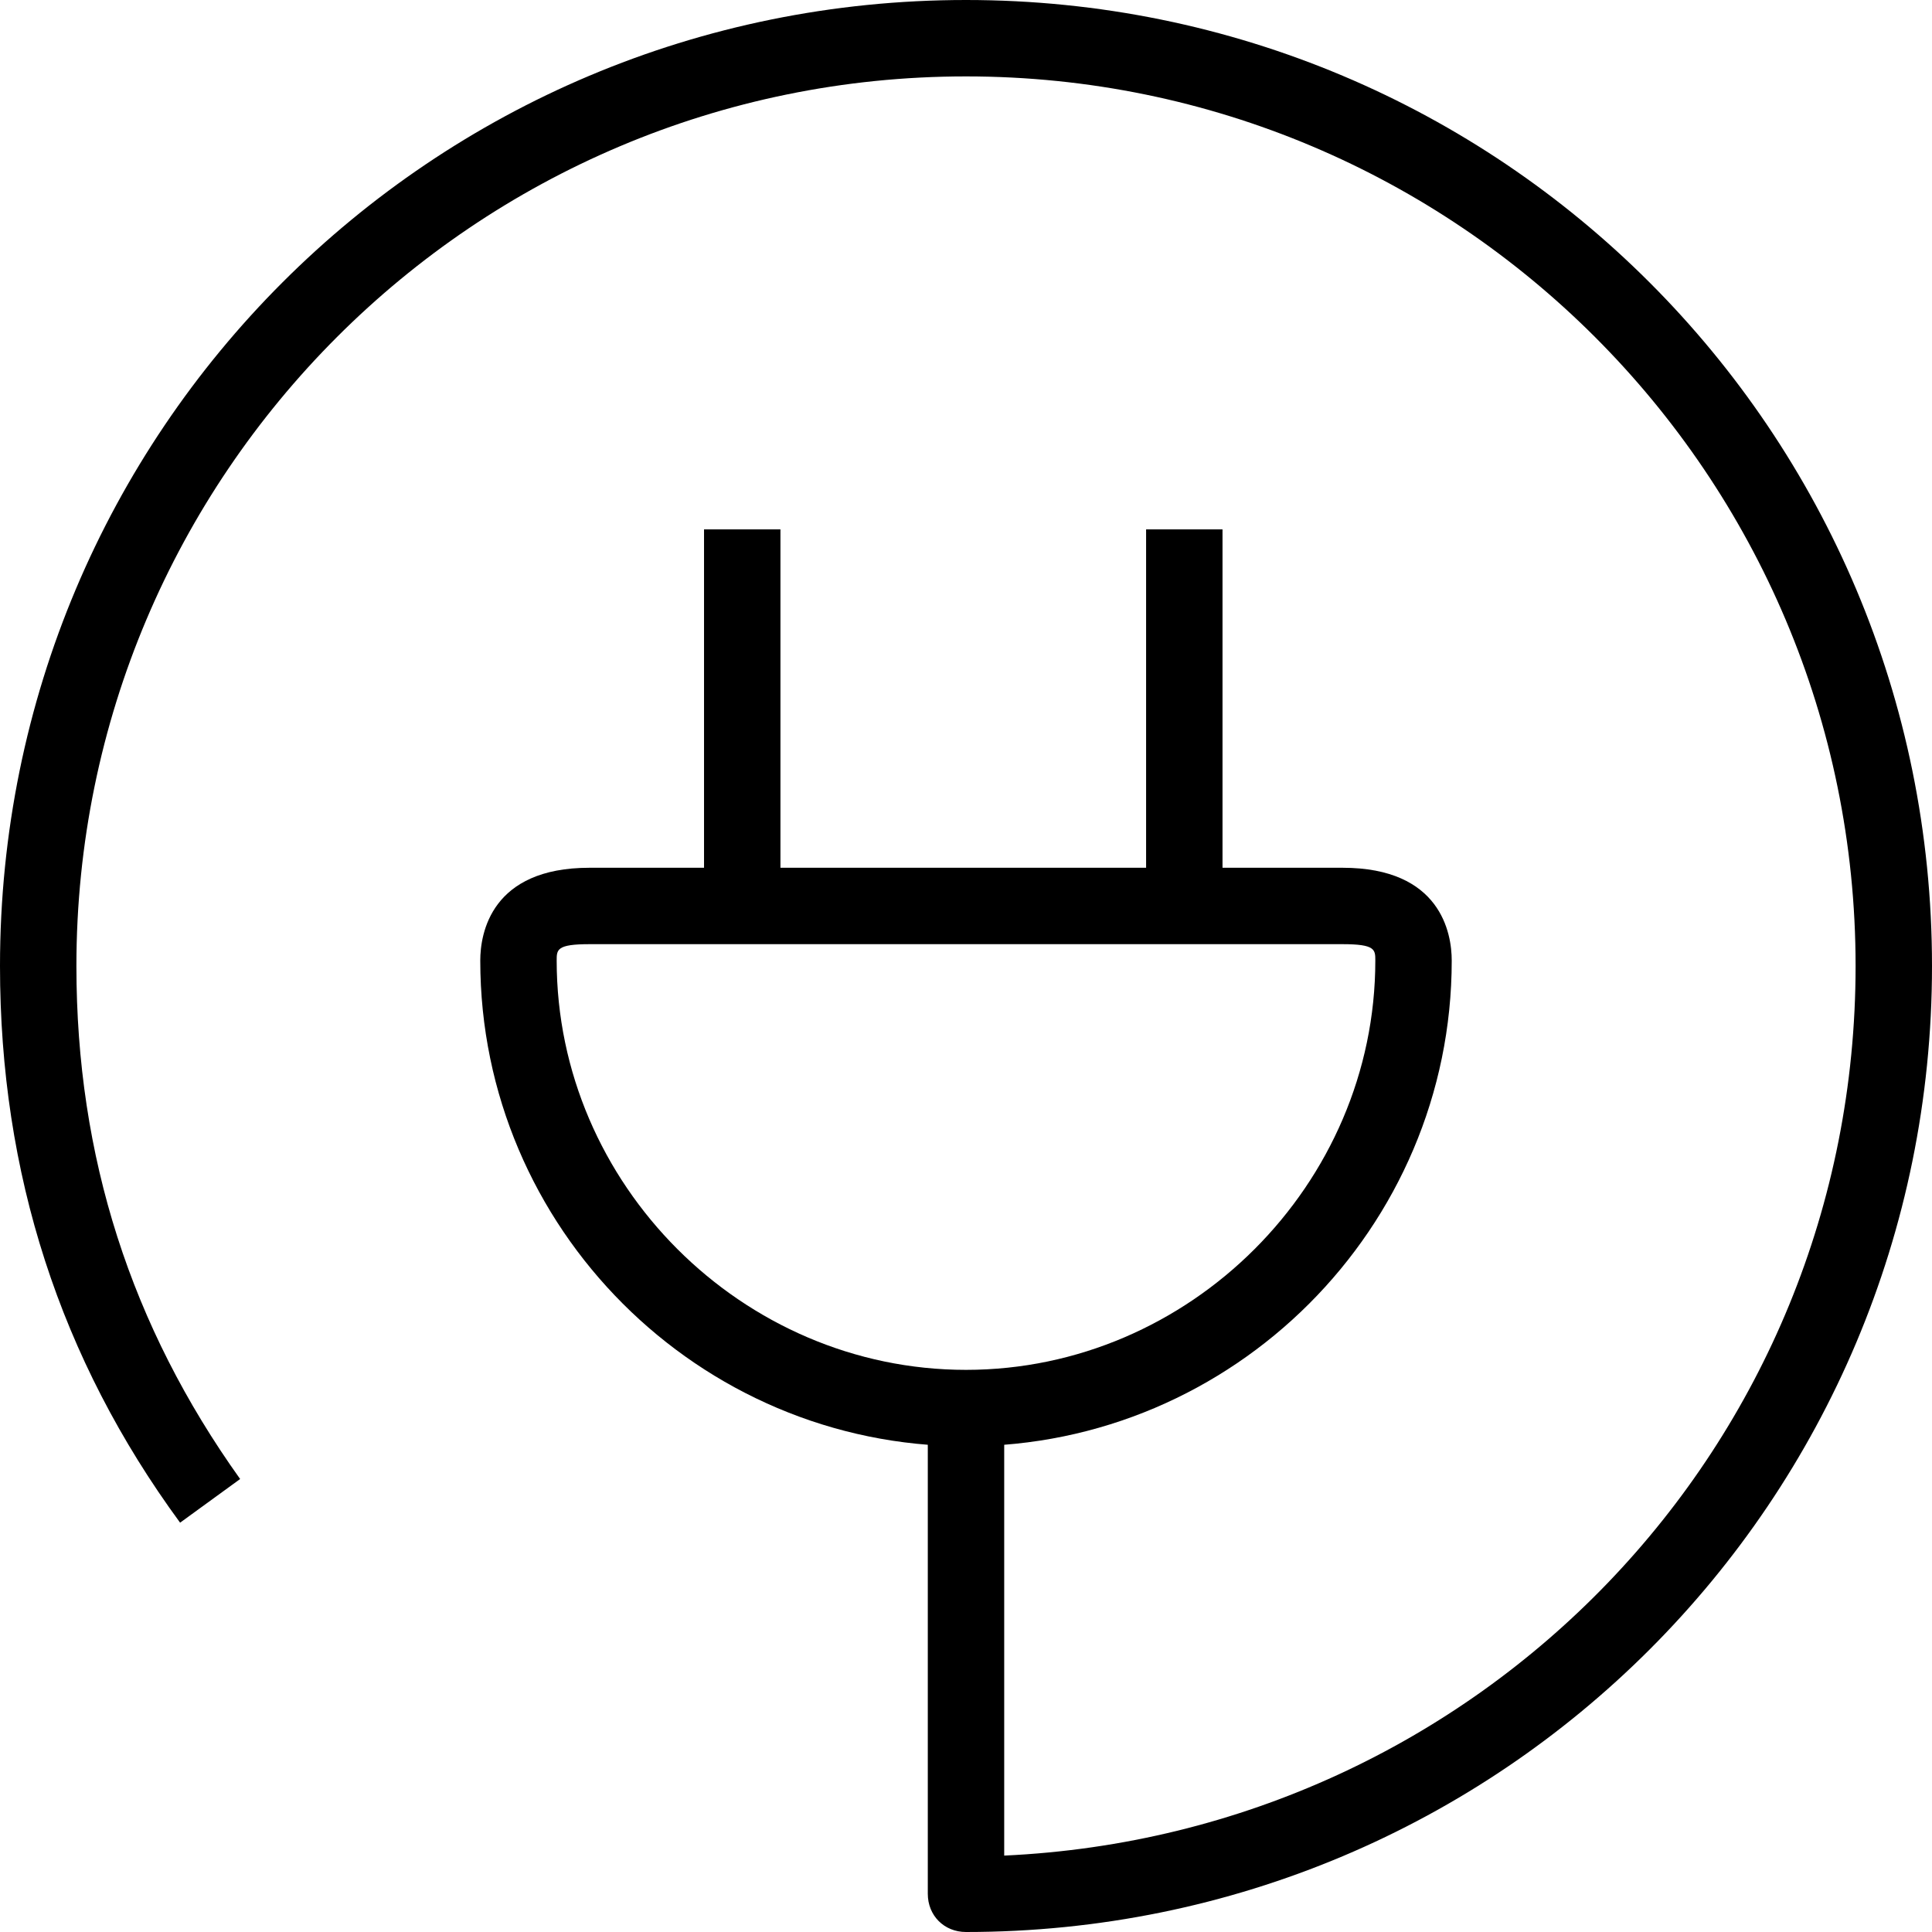
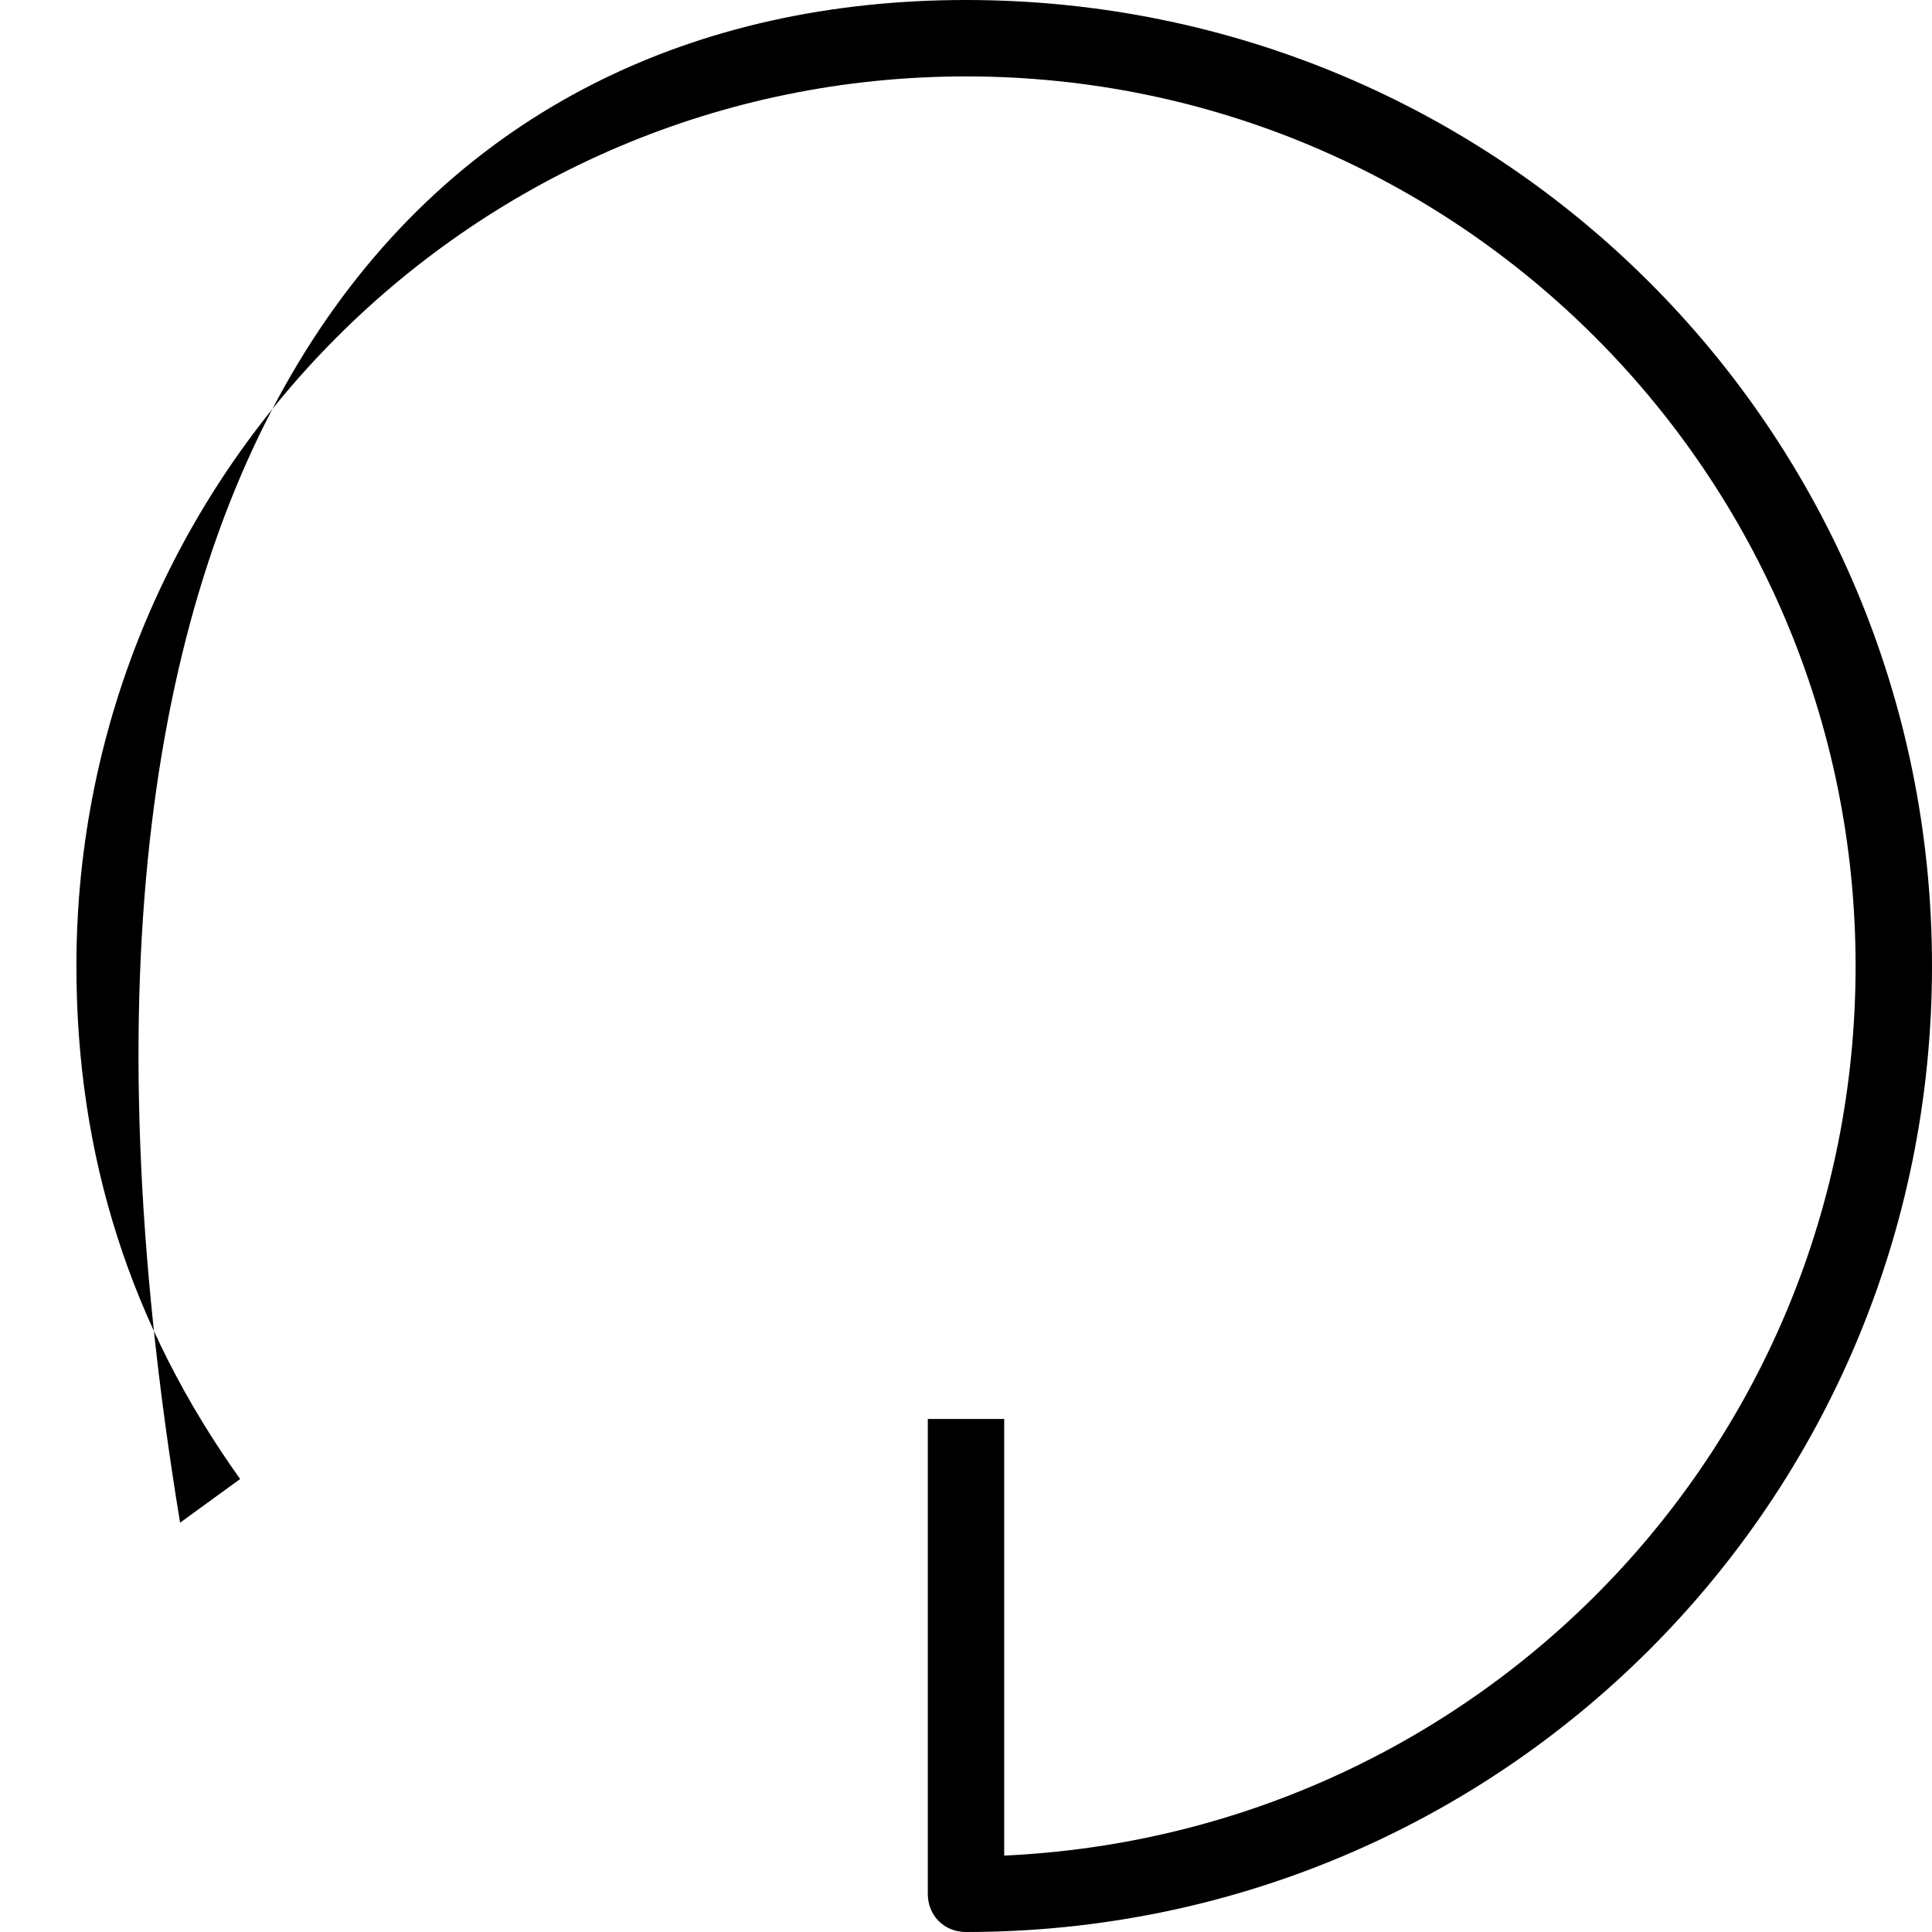
<svg xmlns="http://www.w3.org/2000/svg" version="1.1" id="Layer_1" x="0px" y="0px" viewBox="0 0 35.4 35.4" enable-background="new 0 0 35.4 35.4" xml:space="preserve">
  <title>icn_energy</title>
  <desc>Created with Sketch.</desc>
  <g id="Stroke-3">
-     <path d="M17.7,26.5c-4.9,0-8.9-4-8.9-8.9c0-0.5,0.2-1.7,2-1.7h13.8c1.8,0,2,1.2,2,1.7C26.6,22.5,22.6,26.5,17.7,26.5z M10.8,17.3   c-0.6,0-0.6,0.1-0.6,0.3c0,4.1,3.4,7.5,7.5,7.5s7.5-3.4,7.5-7.5c0-0.2,0-0.3-0.6-0.3H10.8z" />
-   </g>
+     </g>
  <g id="Stroke-5">
-     <path d="M17.7,35.4c-0.4,0-0.7-0.3-0.7-0.7V26h1.4v8C27.1,33.6,34,26.5,34,17.7c0-9-7.3-16.3-16.3-16.3c-9,0-16.3,7.3-16.3,16.3   c0,3.5,1,6.6,3,9.4l-1.1,0.8C1.1,24.9,0,21.5,0,17.7C0,7.9,7.9,0,17.7,0s17.7,7.9,17.7,17.7S27.5,35.4,17.7,35.4z" />
+     <path d="M17.7,35.4c-0.4,0-0.7-0.3-0.7-0.7V26h1.4v8C27.1,33.6,34,26.5,34,17.7c0-9-7.3-16.3-16.3-16.3c-9,0-16.3,7.3-16.3,16.3   c0,3.5,1,6.6,3,9.4l-1.1,0.8C0,7.9,7.9,0,17.7,0s17.7,7.9,17.7,17.7S27.5,35.4,17.7,35.4z" />
  </g>
  <g id="Stroke-7">
-     <rect x="12.9" y="9.7" width="1.4" height="6.8" />
-   </g>
+     </g>
  <g id="Stroke-9">
-     <rect x="21" y="9.7" width="1.4" height="6.8" />
-   </g>
+     </g>
</svg>